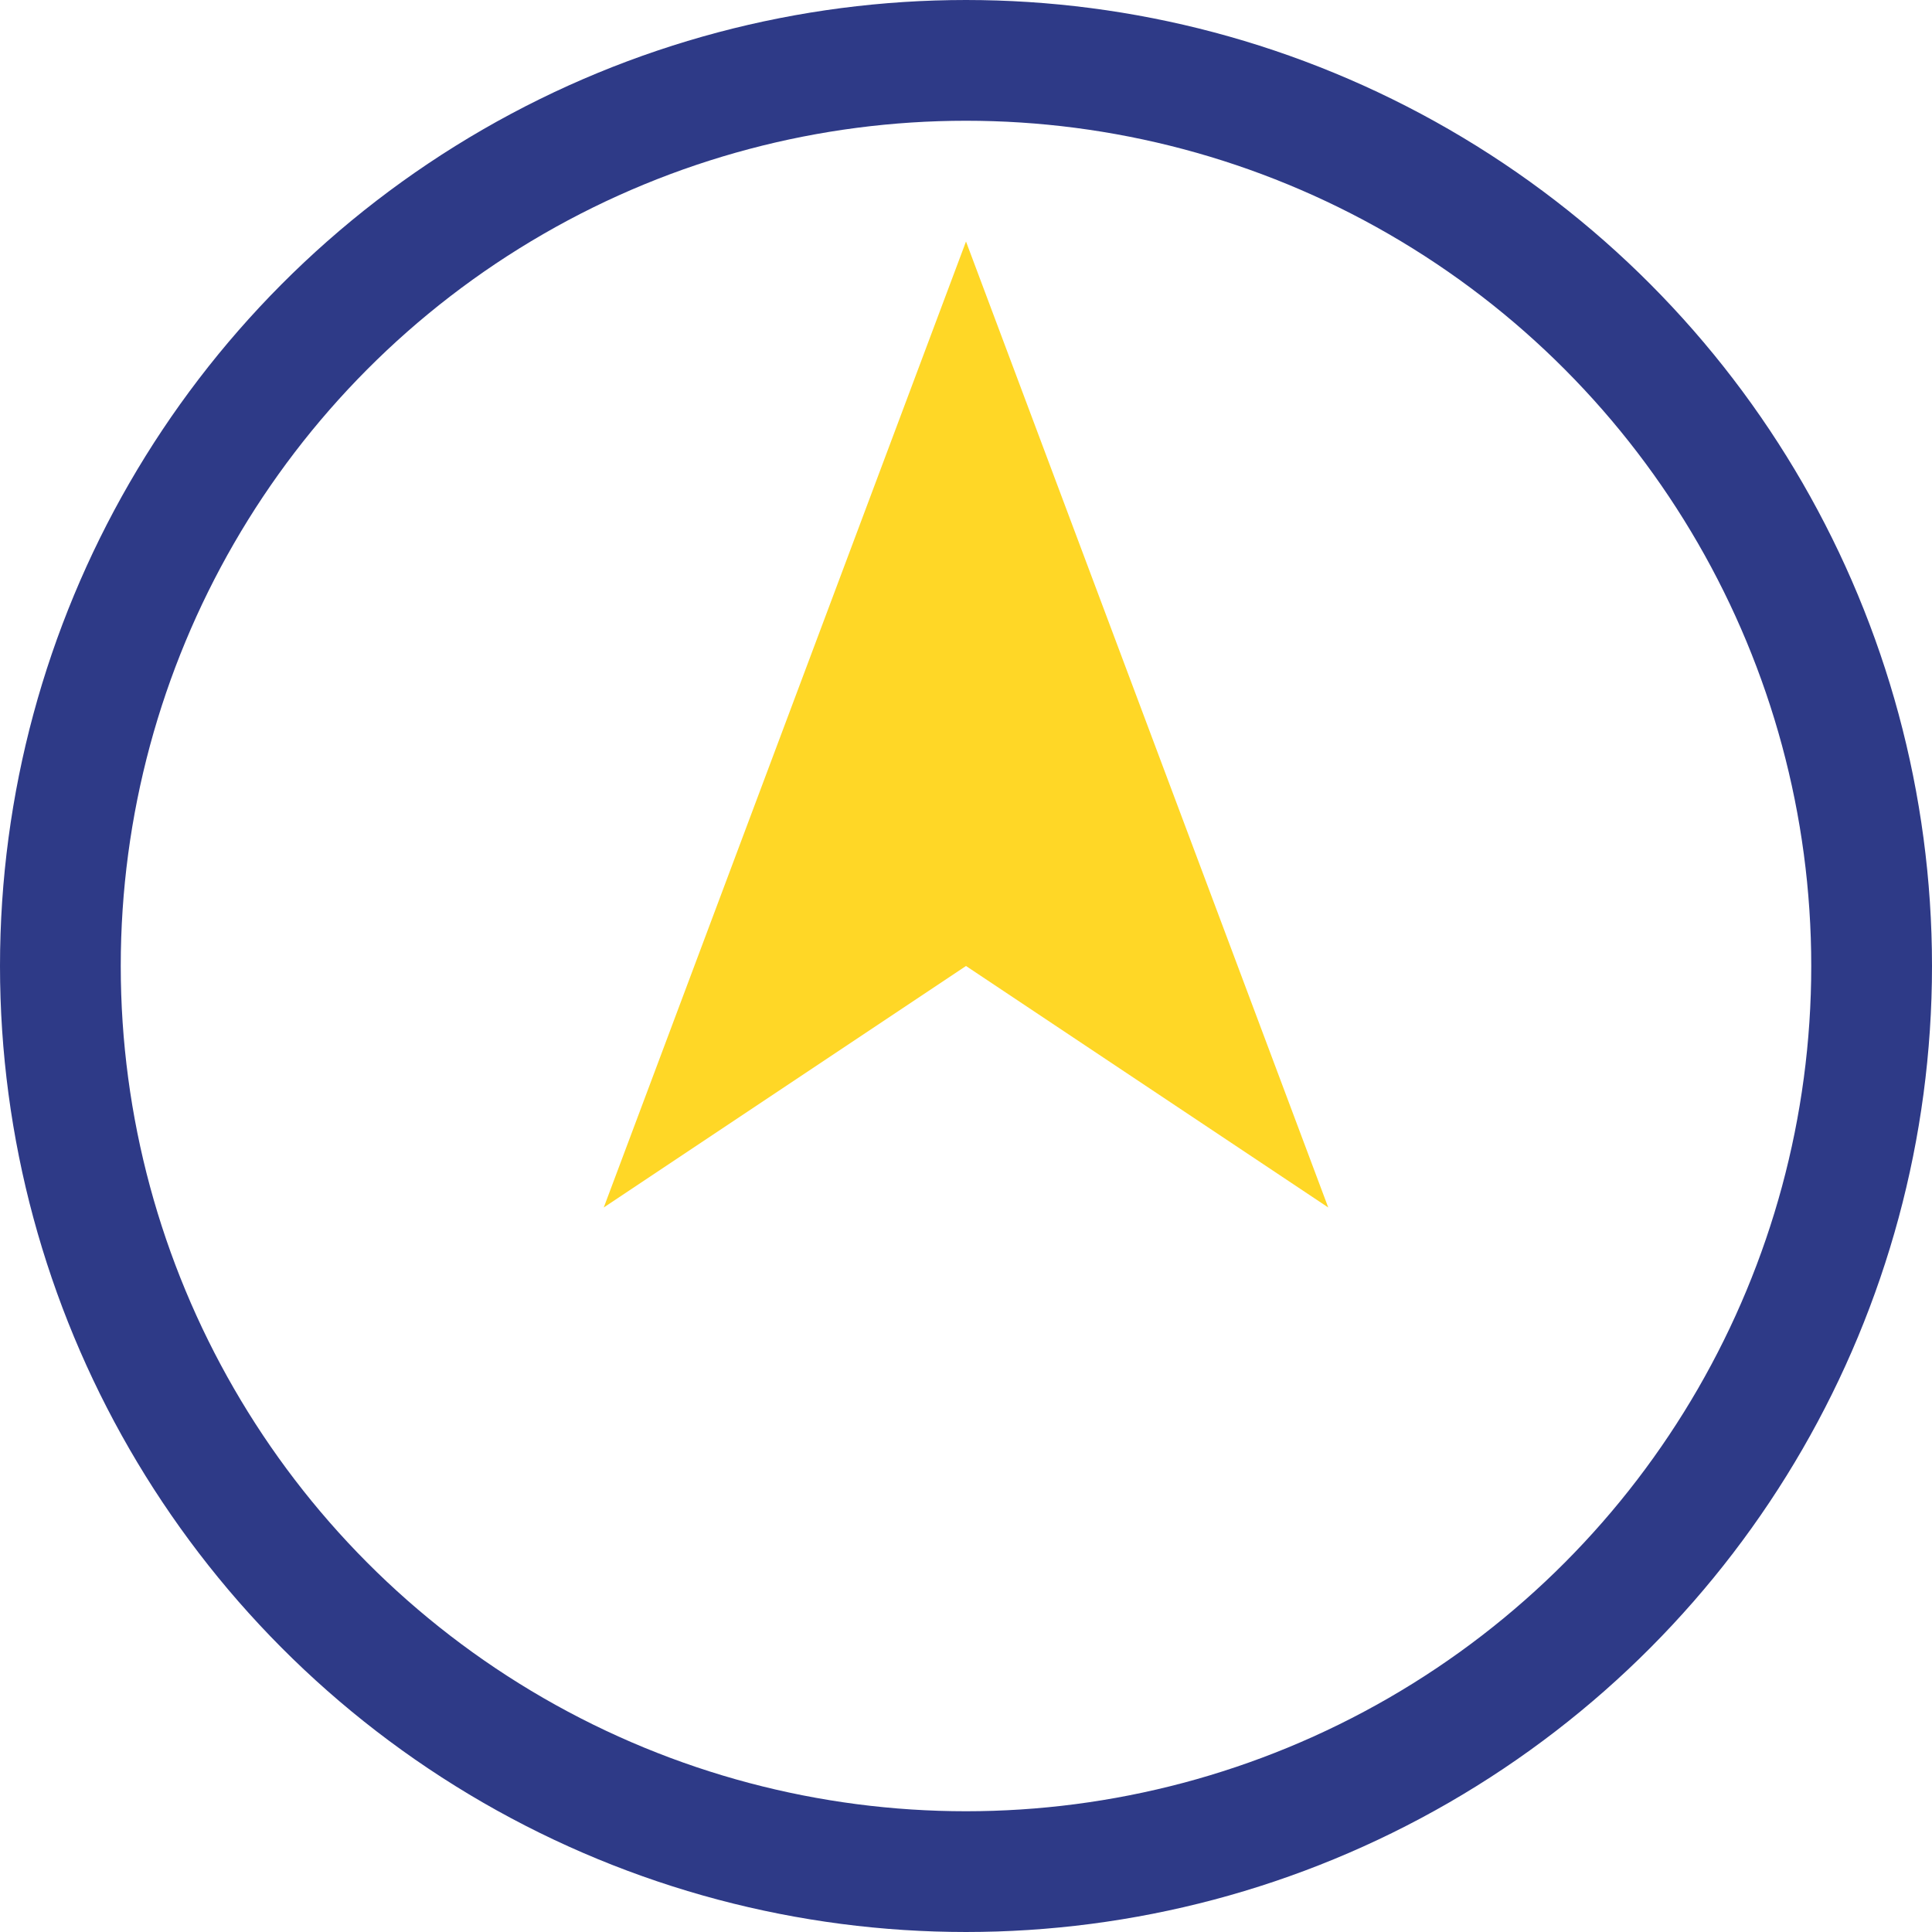
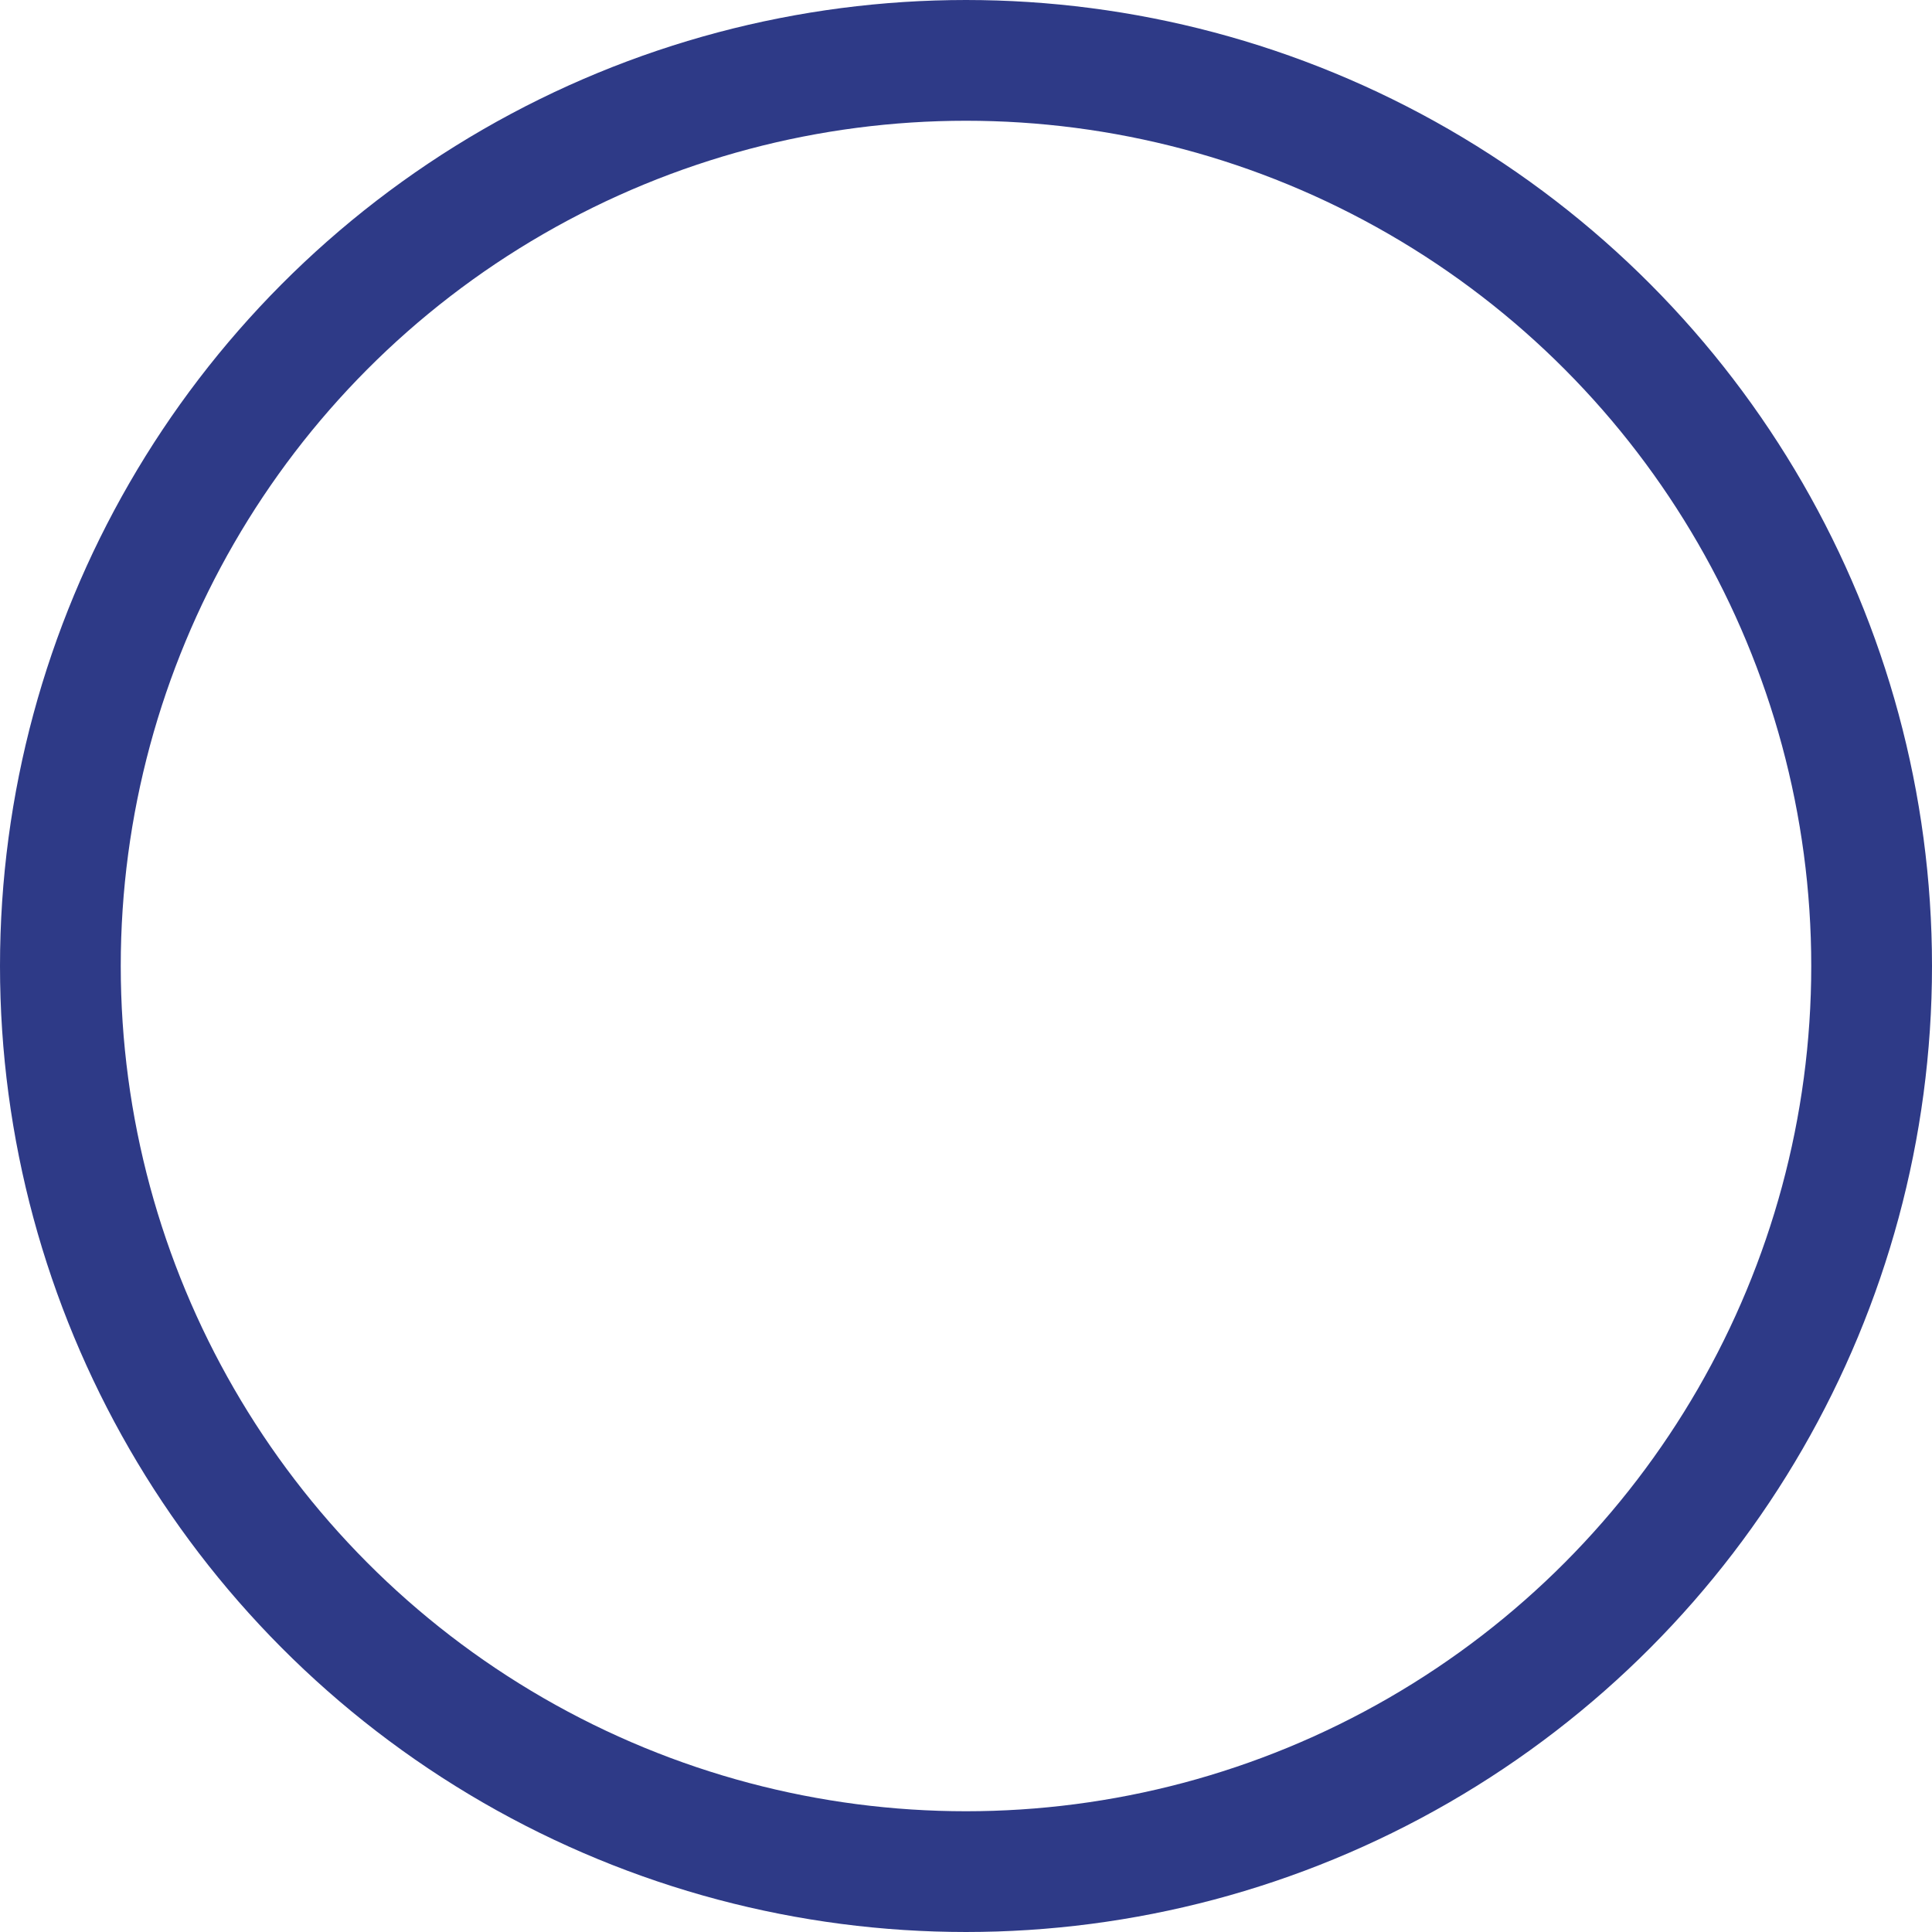
<svg xmlns="http://www.w3.org/2000/svg" width="32" height="32" viewBox="0 0 32 32">
-   <path d="M16 4l6 16-6-4-6 4z" fill="#FFD726" />
  <circle cx="16" cy="16" r="15" stroke="#2E3A87" stroke-width="2" fill="none" />
</svg>